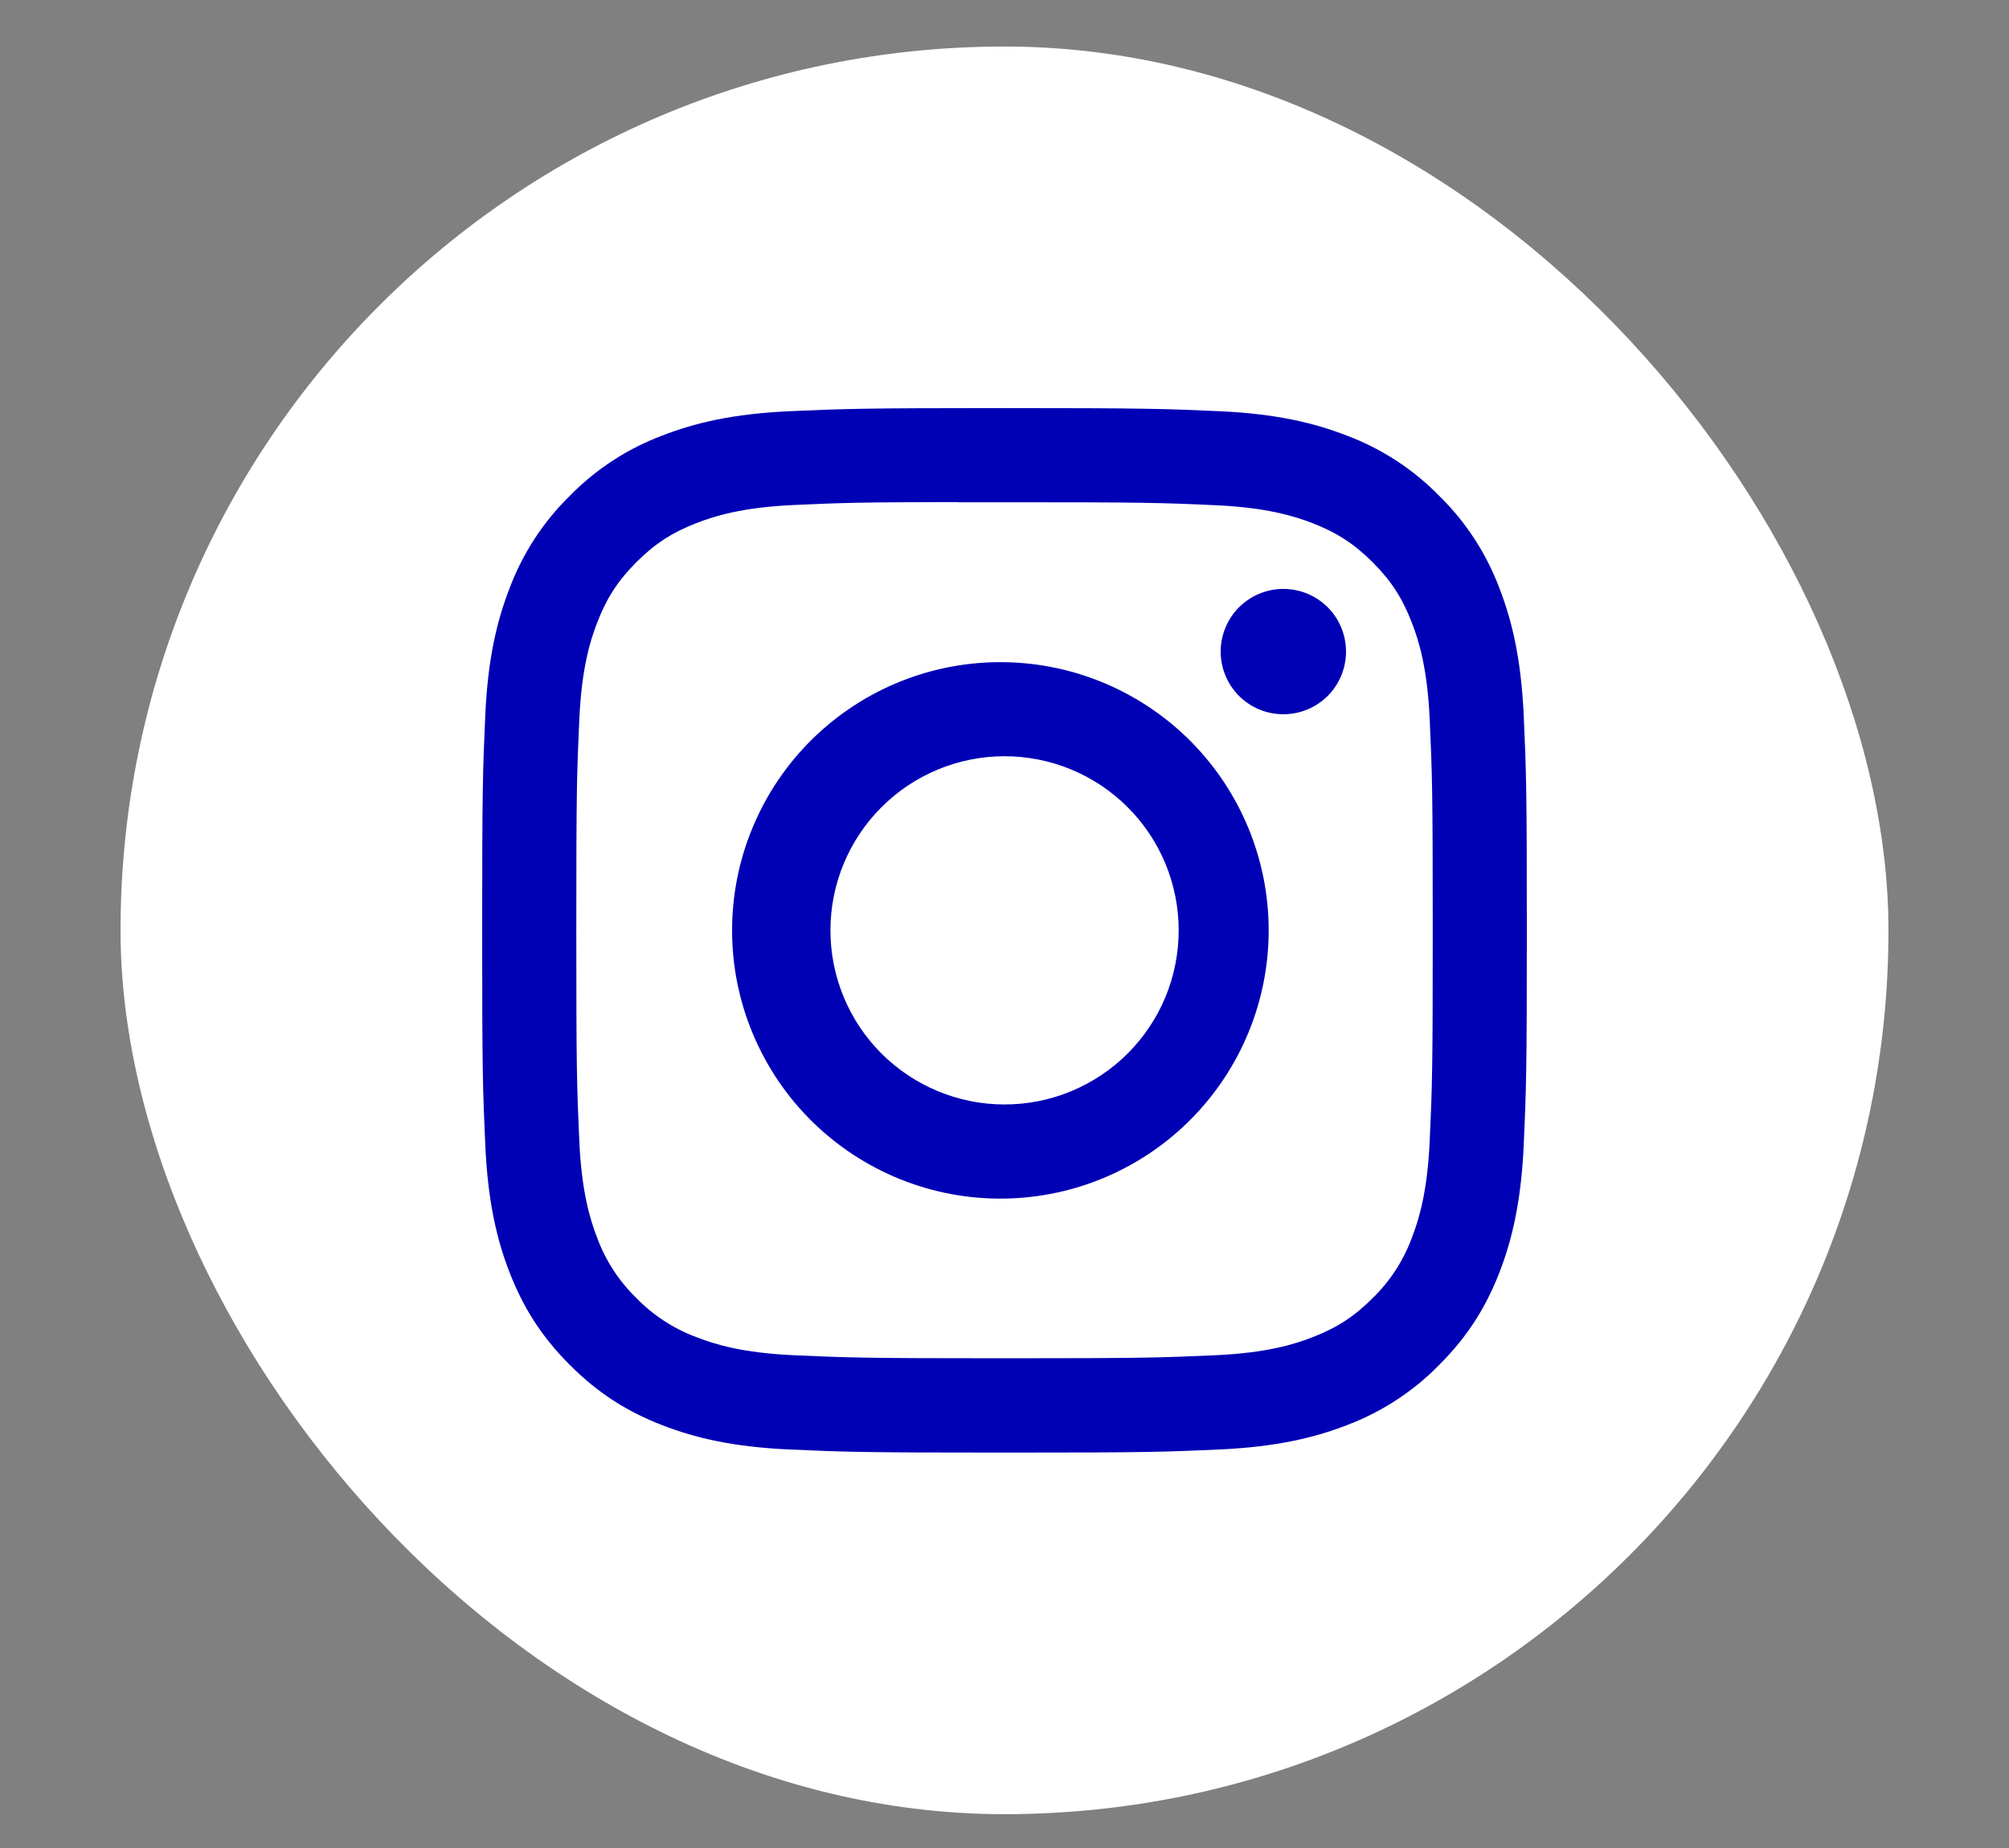
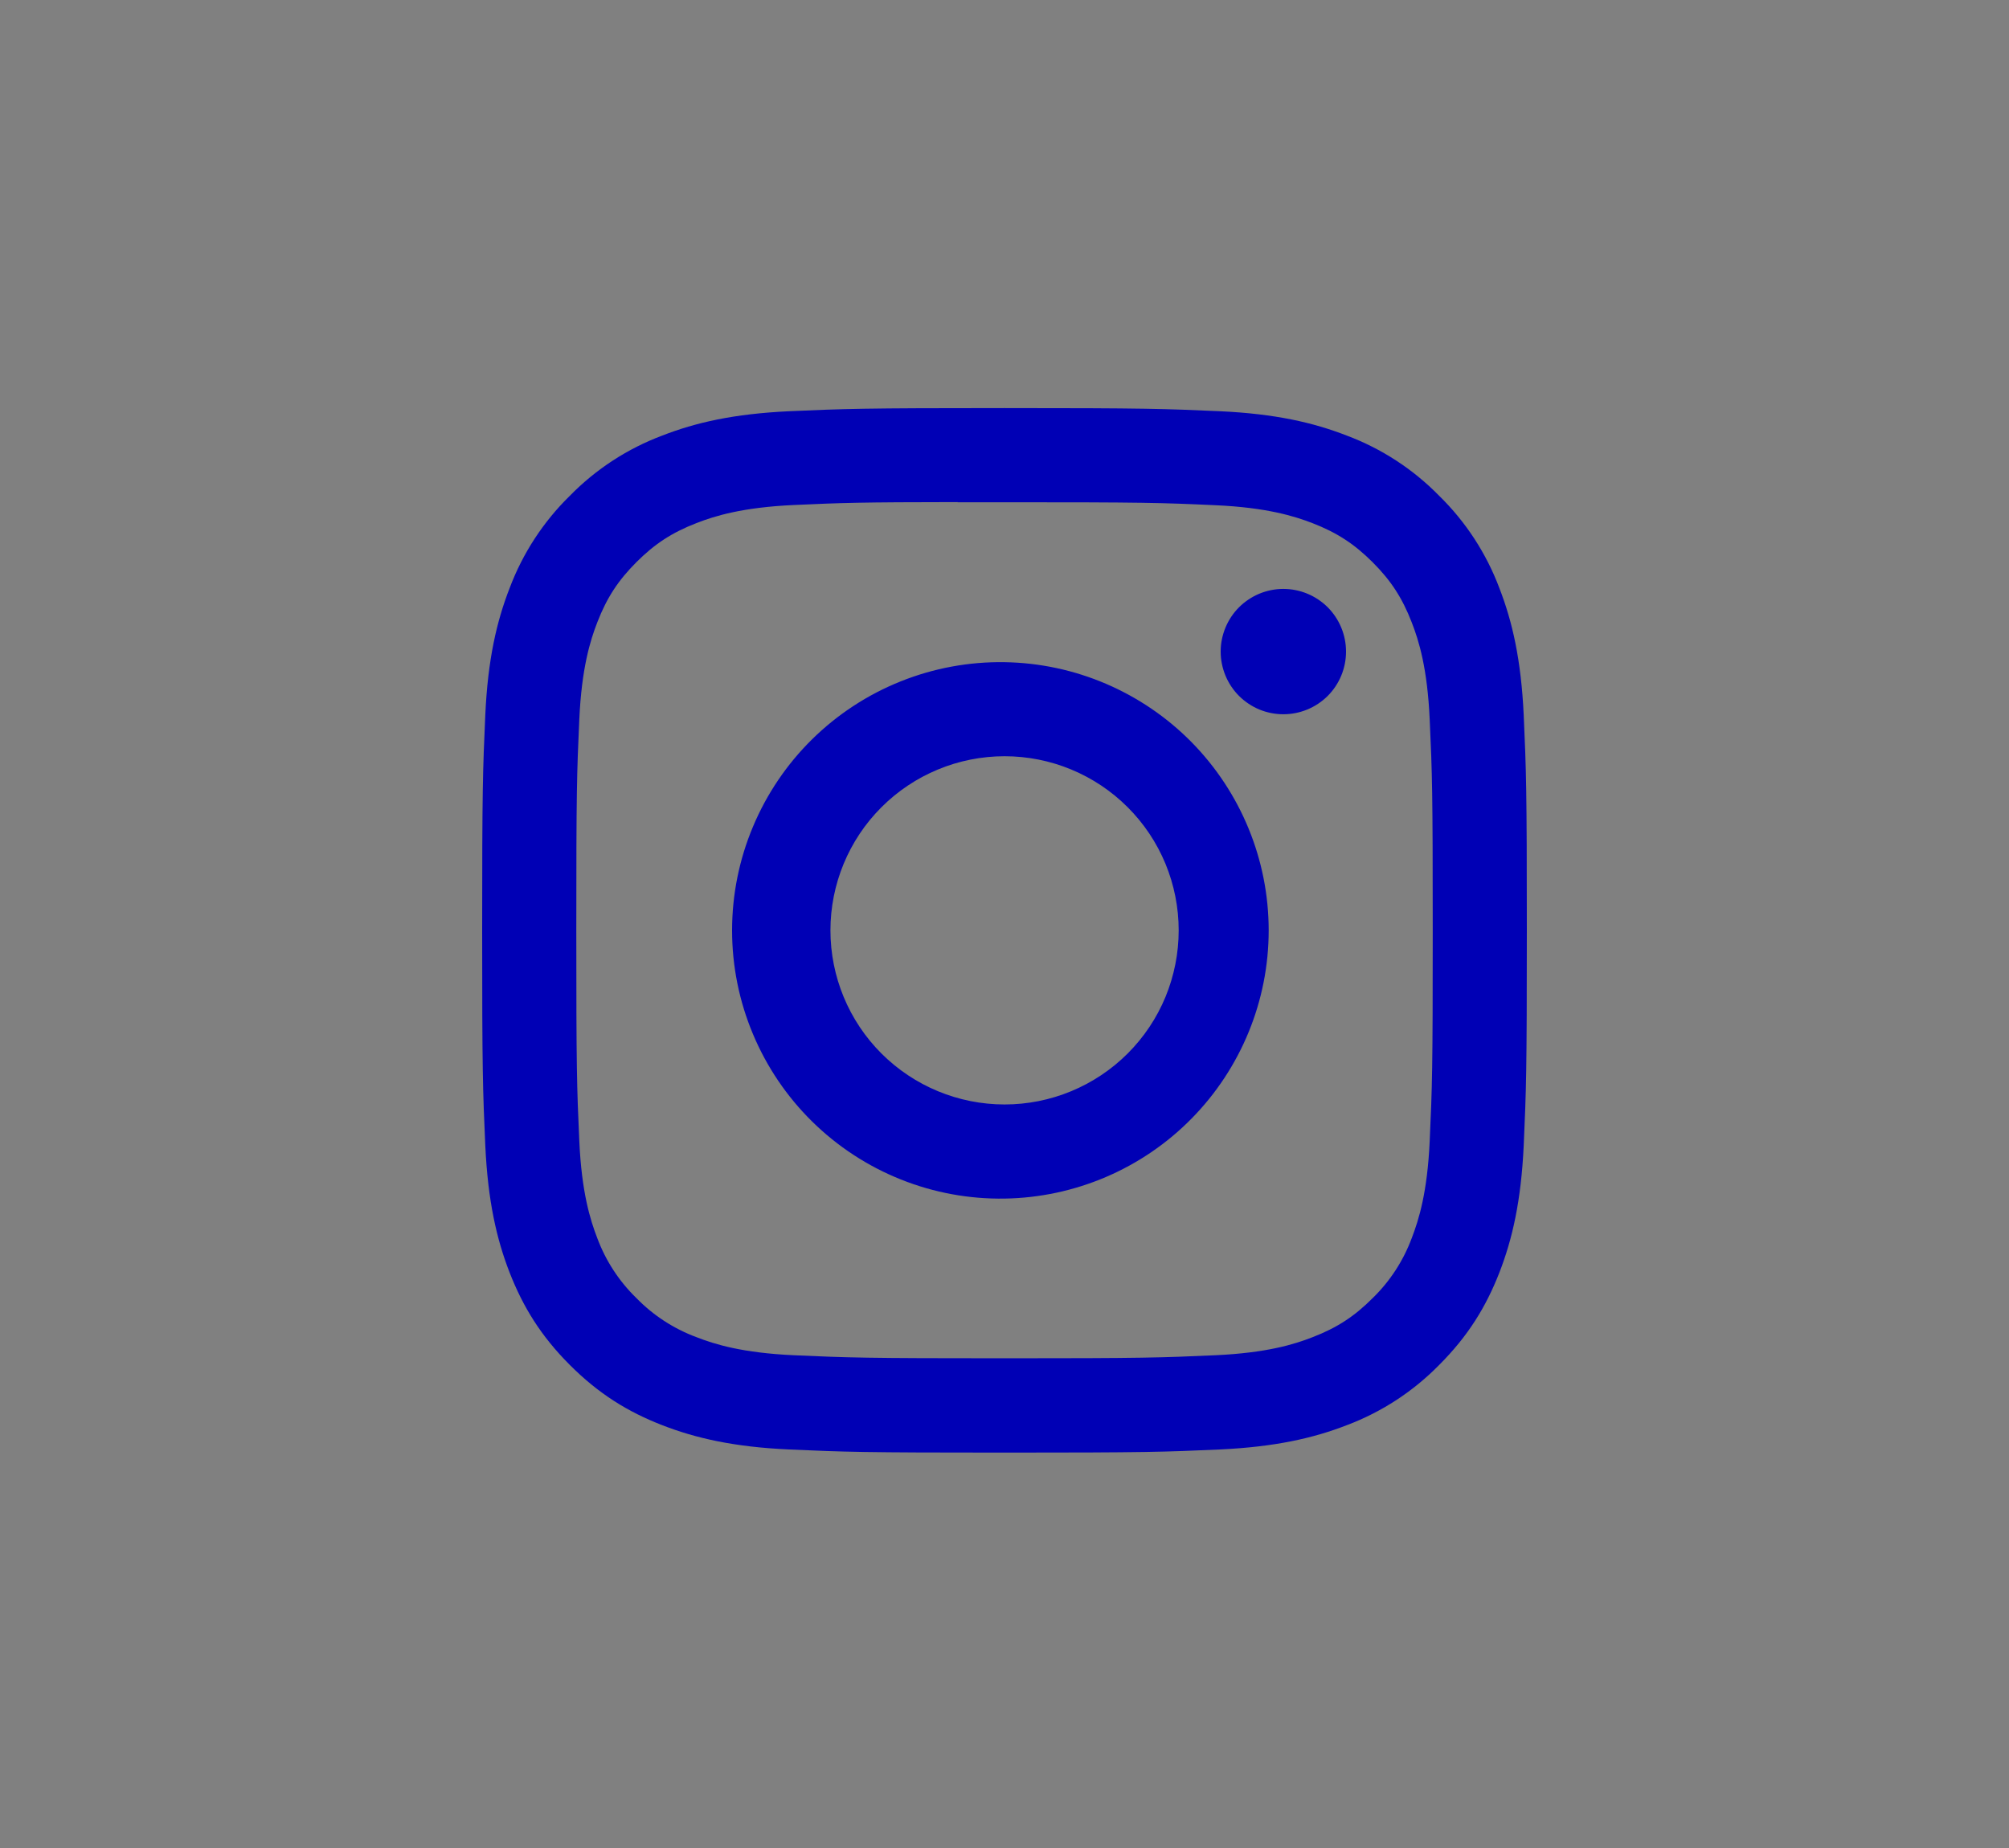
<svg xmlns="http://www.w3.org/2000/svg" width="50" height="46" viewBox="0 0 50 46" fill="none">
  <rect x="0" y="0" width="50" height="46" fill="#808080" stroke="none" />
-   <rect x="3" y="1.158" width="44" height="44" rx="22" fill="white" />
  <path d="M25 10.158C21.472 10.158 21.029 10.175 19.642 10.236C18.256 10.301 17.312 10.519 16.485 10.841C15.617 11.166 14.831 11.678 14.182 12.341C13.52 12.989 13.008 13.775 12.682 14.643C12.361 15.469 12.141 16.415 12.078 17.796C12.016 19.185 12 19.627 12 23.16C12 26.689 12.016 27.131 12.078 28.517C12.143 29.902 12.361 30.846 12.682 31.673C13.016 32.528 13.459 33.253 14.182 33.976C14.904 34.699 15.629 35.144 16.483 35.476C17.312 35.797 18.255 36.017 19.639 36.08C21.027 36.142 21.469 36.158 25 36.158C28.531 36.158 28.971 36.142 30.359 36.08C31.742 36.015 32.69 35.797 33.517 35.476C34.384 35.15 35.169 34.638 35.818 33.976C36.541 33.253 36.984 32.528 37.318 31.673C37.638 30.846 37.857 29.902 37.922 28.517C37.984 27.131 38 26.689 38 23.158C38 19.627 37.984 19.185 37.922 17.797C37.857 16.415 37.638 15.469 37.318 14.643C36.992 13.775 36.48 12.989 35.818 12.341C35.169 11.678 34.383 11.166 33.515 10.841C32.686 10.519 31.741 10.3 30.358 10.236C28.97 10.175 28.529 10.158 24.997 10.158H25ZM23.835 12.502H25.002C28.473 12.502 28.884 12.513 30.254 12.576C31.521 12.633 32.21 12.846 32.668 13.023C33.275 13.259 33.708 13.541 34.163 13.996C34.618 14.451 34.9 14.884 35.135 15.492C35.314 15.948 35.525 16.637 35.582 17.905C35.645 19.274 35.658 19.686 35.658 23.155C35.658 26.624 35.645 27.037 35.582 28.407C35.525 29.674 35.312 30.362 35.135 30.82C34.925 31.384 34.593 31.894 34.162 32.313C33.707 32.769 33.275 33.05 32.667 33.285C32.212 33.464 31.523 33.675 30.254 33.734C28.884 33.795 28.473 33.81 25.002 33.81C21.531 33.81 21.118 33.795 19.748 33.734C18.48 33.675 17.793 33.464 17.335 33.285C16.771 33.076 16.26 32.744 15.84 32.313C15.408 31.894 15.075 31.383 14.865 30.819C14.688 30.362 14.475 29.673 14.418 28.405C14.356 27.035 14.343 26.624 14.343 23.152C14.343 19.679 14.356 19.271 14.418 17.901C14.476 16.634 14.688 15.945 14.867 15.487C15.102 14.88 15.385 14.447 15.84 13.992C16.295 13.537 16.727 13.255 17.335 13.02C17.793 12.841 18.48 12.63 19.748 12.571C20.947 12.516 21.412 12.5 23.835 12.498V12.502ZM31.94 14.659C31.735 14.659 31.533 14.7 31.343 14.778C31.154 14.857 30.982 14.972 30.837 15.116C30.692 15.261 30.578 15.433 30.499 15.623C30.421 15.812 30.38 16.015 30.38 16.22C30.38 16.424 30.421 16.627 30.499 16.816C30.578 17.006 30.692 17.178 30.837 17.323C30.982 17.467 31.154 17.582 31.343 17.661C31.533 17.739 31.735 17.779 31.94 17.779C32.354 17.779 32.751 17.615 33.044 17.323C33.336 17.03 33.5 16.633 33.5 16.22C33.5 15.806 33.336 15.409 33.044 15.116C32.751 14.824 32.354 14.659 31.94 14.659ZM25.002 16.483C24.116 16.469 23.237 16.631 22.415 16.961C21.593 17.29 20.844 17.78 20.213 18.401C19.582 19.022 19.081 19.763 18.739 20.58C18.396 21.397 18.22 22.273 18.22 23.159C18.22 24.045 18.396 24.921 18.739 25.738C19.081 26.555 19.582 27.296 20.213 27.917C20.844 28.538 21.593 29.028 22.415 29.357C23.237 29.687 24.116 29.849 25.002 29.835C26.754 29.808 28.426 29.093 29.656 27.843C30.885 26.594 31.575 24.912 31.575 23.159C31.575 21.406 30.885 19.724 29.656 18.474C28.426 17.226 26.754 16.51 25.002 16.483ZM25.002 18.824C25.571 18.824 26.134 18.936 26.66 19.154C27.186 19.372 27.664 19.691 28.066 20.094C28.469 20.496 28.788 20.974 29.006 21.5C29.223 22.026 29.335 22.589 29.335 23.158C29.335 23.727 29.223 24.291 29.006 24.817C28.788 25.343 28.469 25.82 28.066 26.223C27.664 26.625 27.186 26.944 26.66 27.162C26.134 27.38 25.571 27.492 25.002 27.492C23.852 27.492 22.75 27.035 21.937 26.223C21.124 25.41 20.668 24.308 20.668 23.158C20.668 22.009 21.124 20.907 21.937 20.094C22.75 19.281 23.852 18.824 25.002 18.824Z" fill="#0000B5" />
</svg>